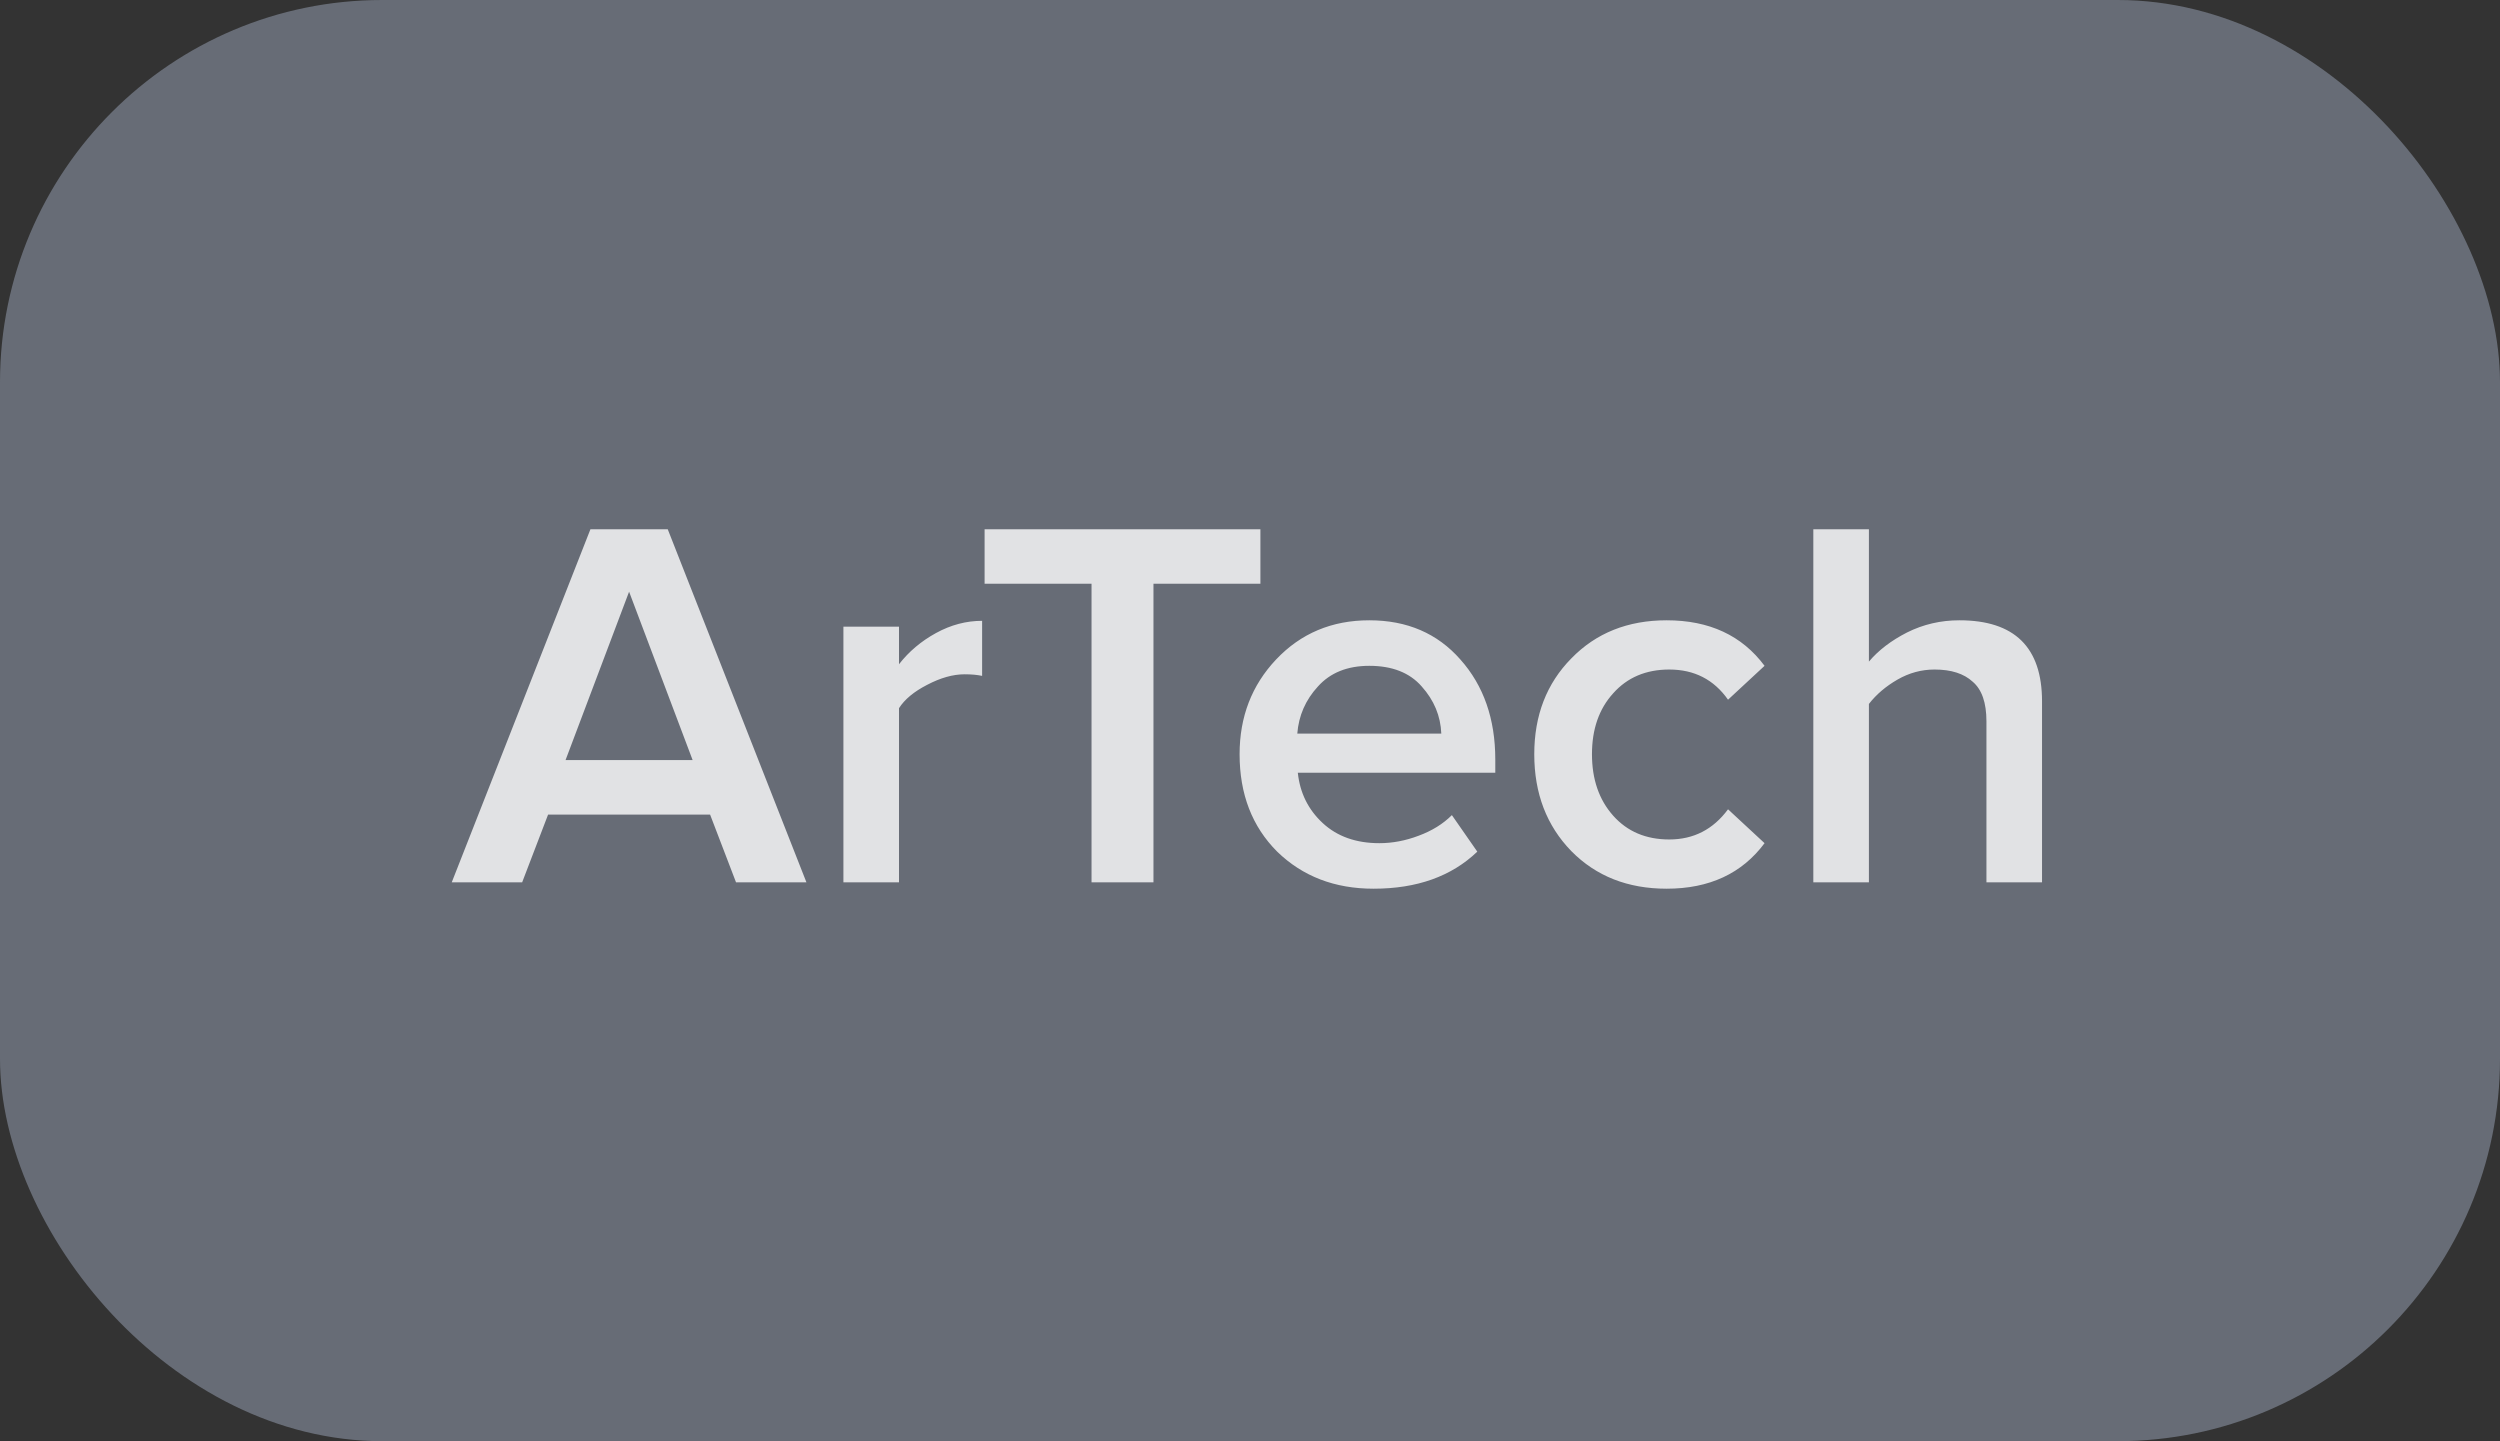
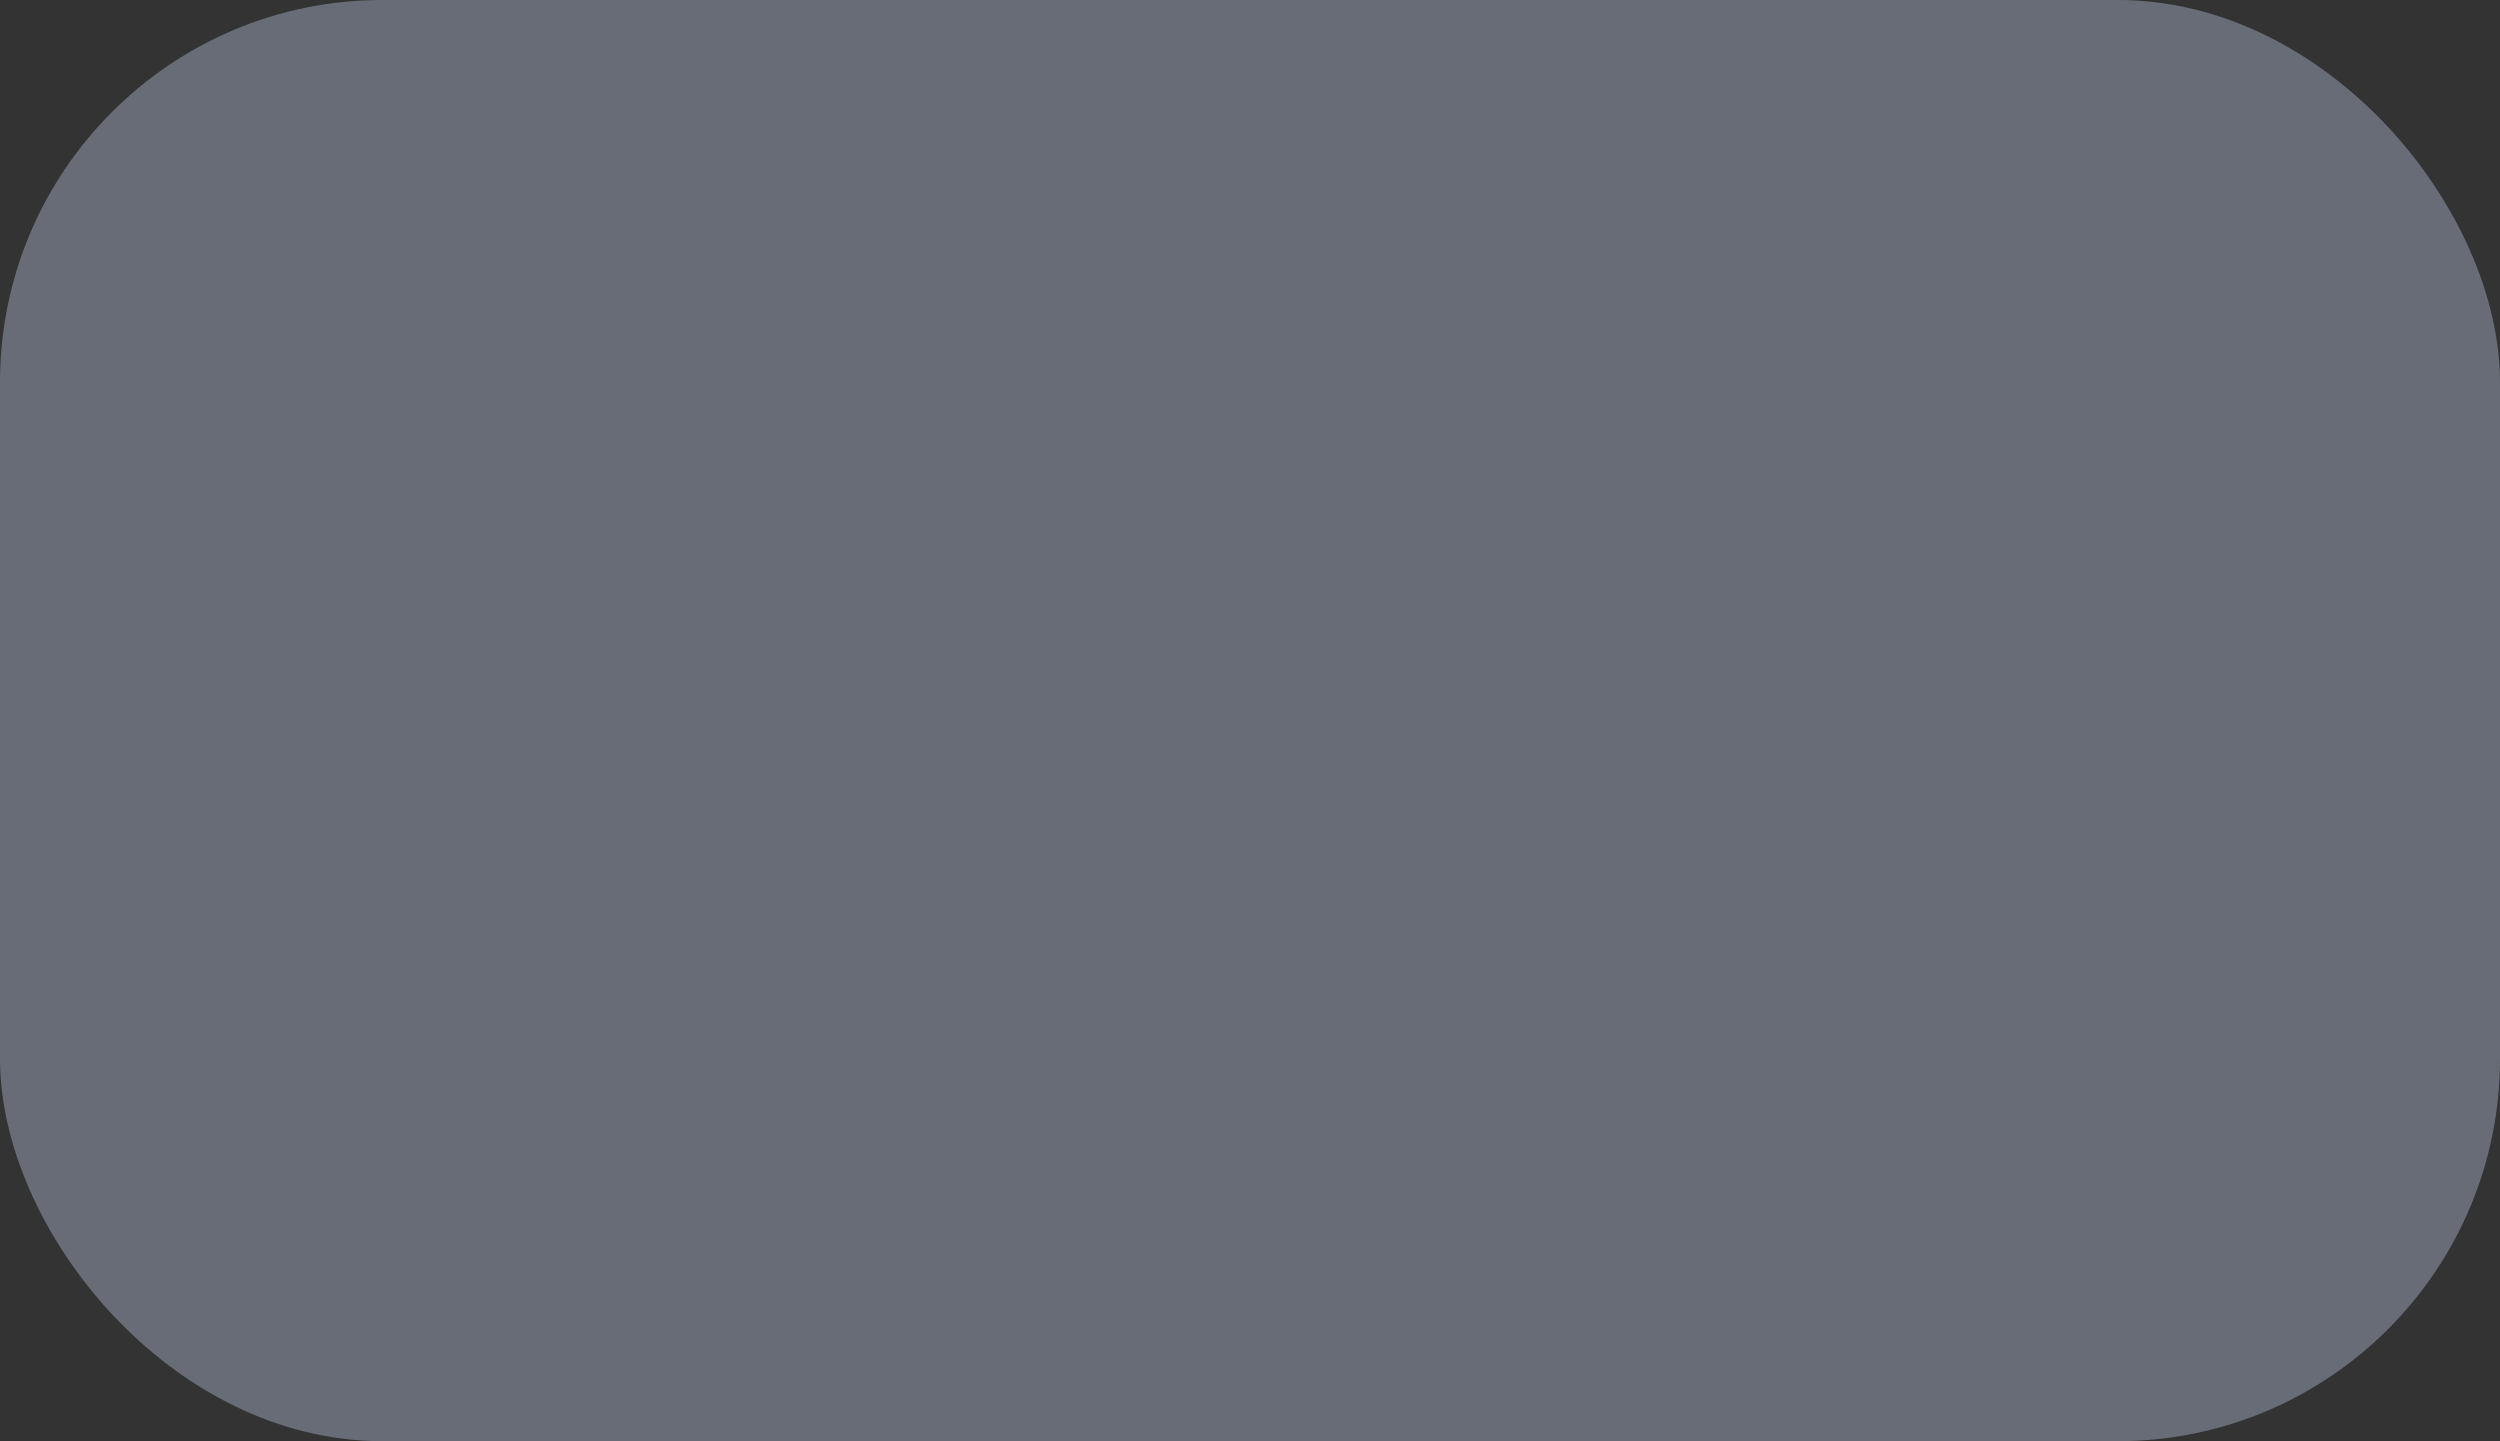
<svg xmlns="http://www.w3.org/2000/svg" width="85" height="49" viewBox="0 0 85 49" fill="none">
  <rect x="0" y="0" width="85" height="49" fill="#333333" stroke="none" />
  <rect width="85" height="49" rx="13" fill="#D1E1FF" fill-opacity="0.33" />
-   <path d="M27.419 30H25.025L24.143 27.696H18.635L17.753 30H15.359L20.075 17.994H22.703L27.419 30ZM23.549 25.842L21.389 20.118L19.229 25.842H23.549ZM30.566 30H28.676V21.306H30.566V22.584C30.902 22.152 31.322 21.798 31.826 21.522C32.33 21.246 32.852 21.108 33.392 21.108V22.98C33.224 22.944 33.026 22.926 32.798 22.926C32.402 22.926 31.976 23.046 31.52 23.286C31.076 23.514 30.758 23.778 30.566 24.078V30ZM39.218 30H37.112V19.848H33.476V17.994H42.854V19.848H39.218V30ZM46.7 30.216C45.38 30.216 44.288 29.796 43.424 28.956C42.572 28.104 42.146 27 42.146 25.644C42.146 24.372 42.56 23.298 43.388 22.422C44.228 21.534 45.284 21.09 46.556 21.09C47.84 21.09 48.872 21.534 49.652 22.422C50.444 23.31 50.84 24.444 50.84 25.824V26.274H44.126C44.198 26.958 44.48 27.528 44.972 27.984C45.464 28.44 46.106 28.668 46.898 28.668C47.342 28.668 47.786 28.584 48.23 28.416C48.686 28.248 49.064 28.014 49.364 27.714L50.228 28.956C49.352 29.796 48.176 30.216 46.7 30.216ZM49.004 24.942C48.98 24.342 48.758 23.808 48.338 23.34C47.93 22.872 47.336 22.638 46.556 22.638C45.812 22.638 45.23 22.872 44.81 23.34C44.39 23.796 44.156 24.33 44.108 24.942H49.004ZM56.665 30.216C55.345 30.216 54.265 29.79 53.425 28.938C52.585 28.074 52.165 26.976 52.165 25.644C52.165 24.324 52.585 23.238 53.425 22.386C54.265 21.522 55.345 21.09 56.665 21.09C58.117 21.09 59.227 21.606 59.995 22.638L58.753 23.79C58.273 23.106 57.607 22.764 56.755 22.764C55.963 22.764 55.327 23.034 54.847 23.574C54.367 24.102 54.127 24.792 54.127 25.644C54.127 26.496 54.367 27.192 54.847 27.732C55.327 28.272 55.963 28.542 56.755 28.542C57.583 28.542 58.249 28.2 58.753 27.516L59.995 28.668C59.227 29.7 58.117 30.216 56.665 30.216ZM69.429 30H67.539V24.528C67.539 23.892 67.383 23.442 67.071 23.178C66.771 22.902 66.339 22.764 65.775 22.764C65.331 22.764 64.911 22.878 64.515 23.106C64.119 23.334 63.795 23.61 63.543 23.934V30H61.653V17.994H63.543V22.494C63.867 22.11 64.299 21.78 64.839 21.504C65.391 21.228 65.985 21.09 66.621 21.09C68.493 21.09 69.429 22.008 69.429 23.844V30Z" fill="white" fill-opacity="0.8" />
</svg>